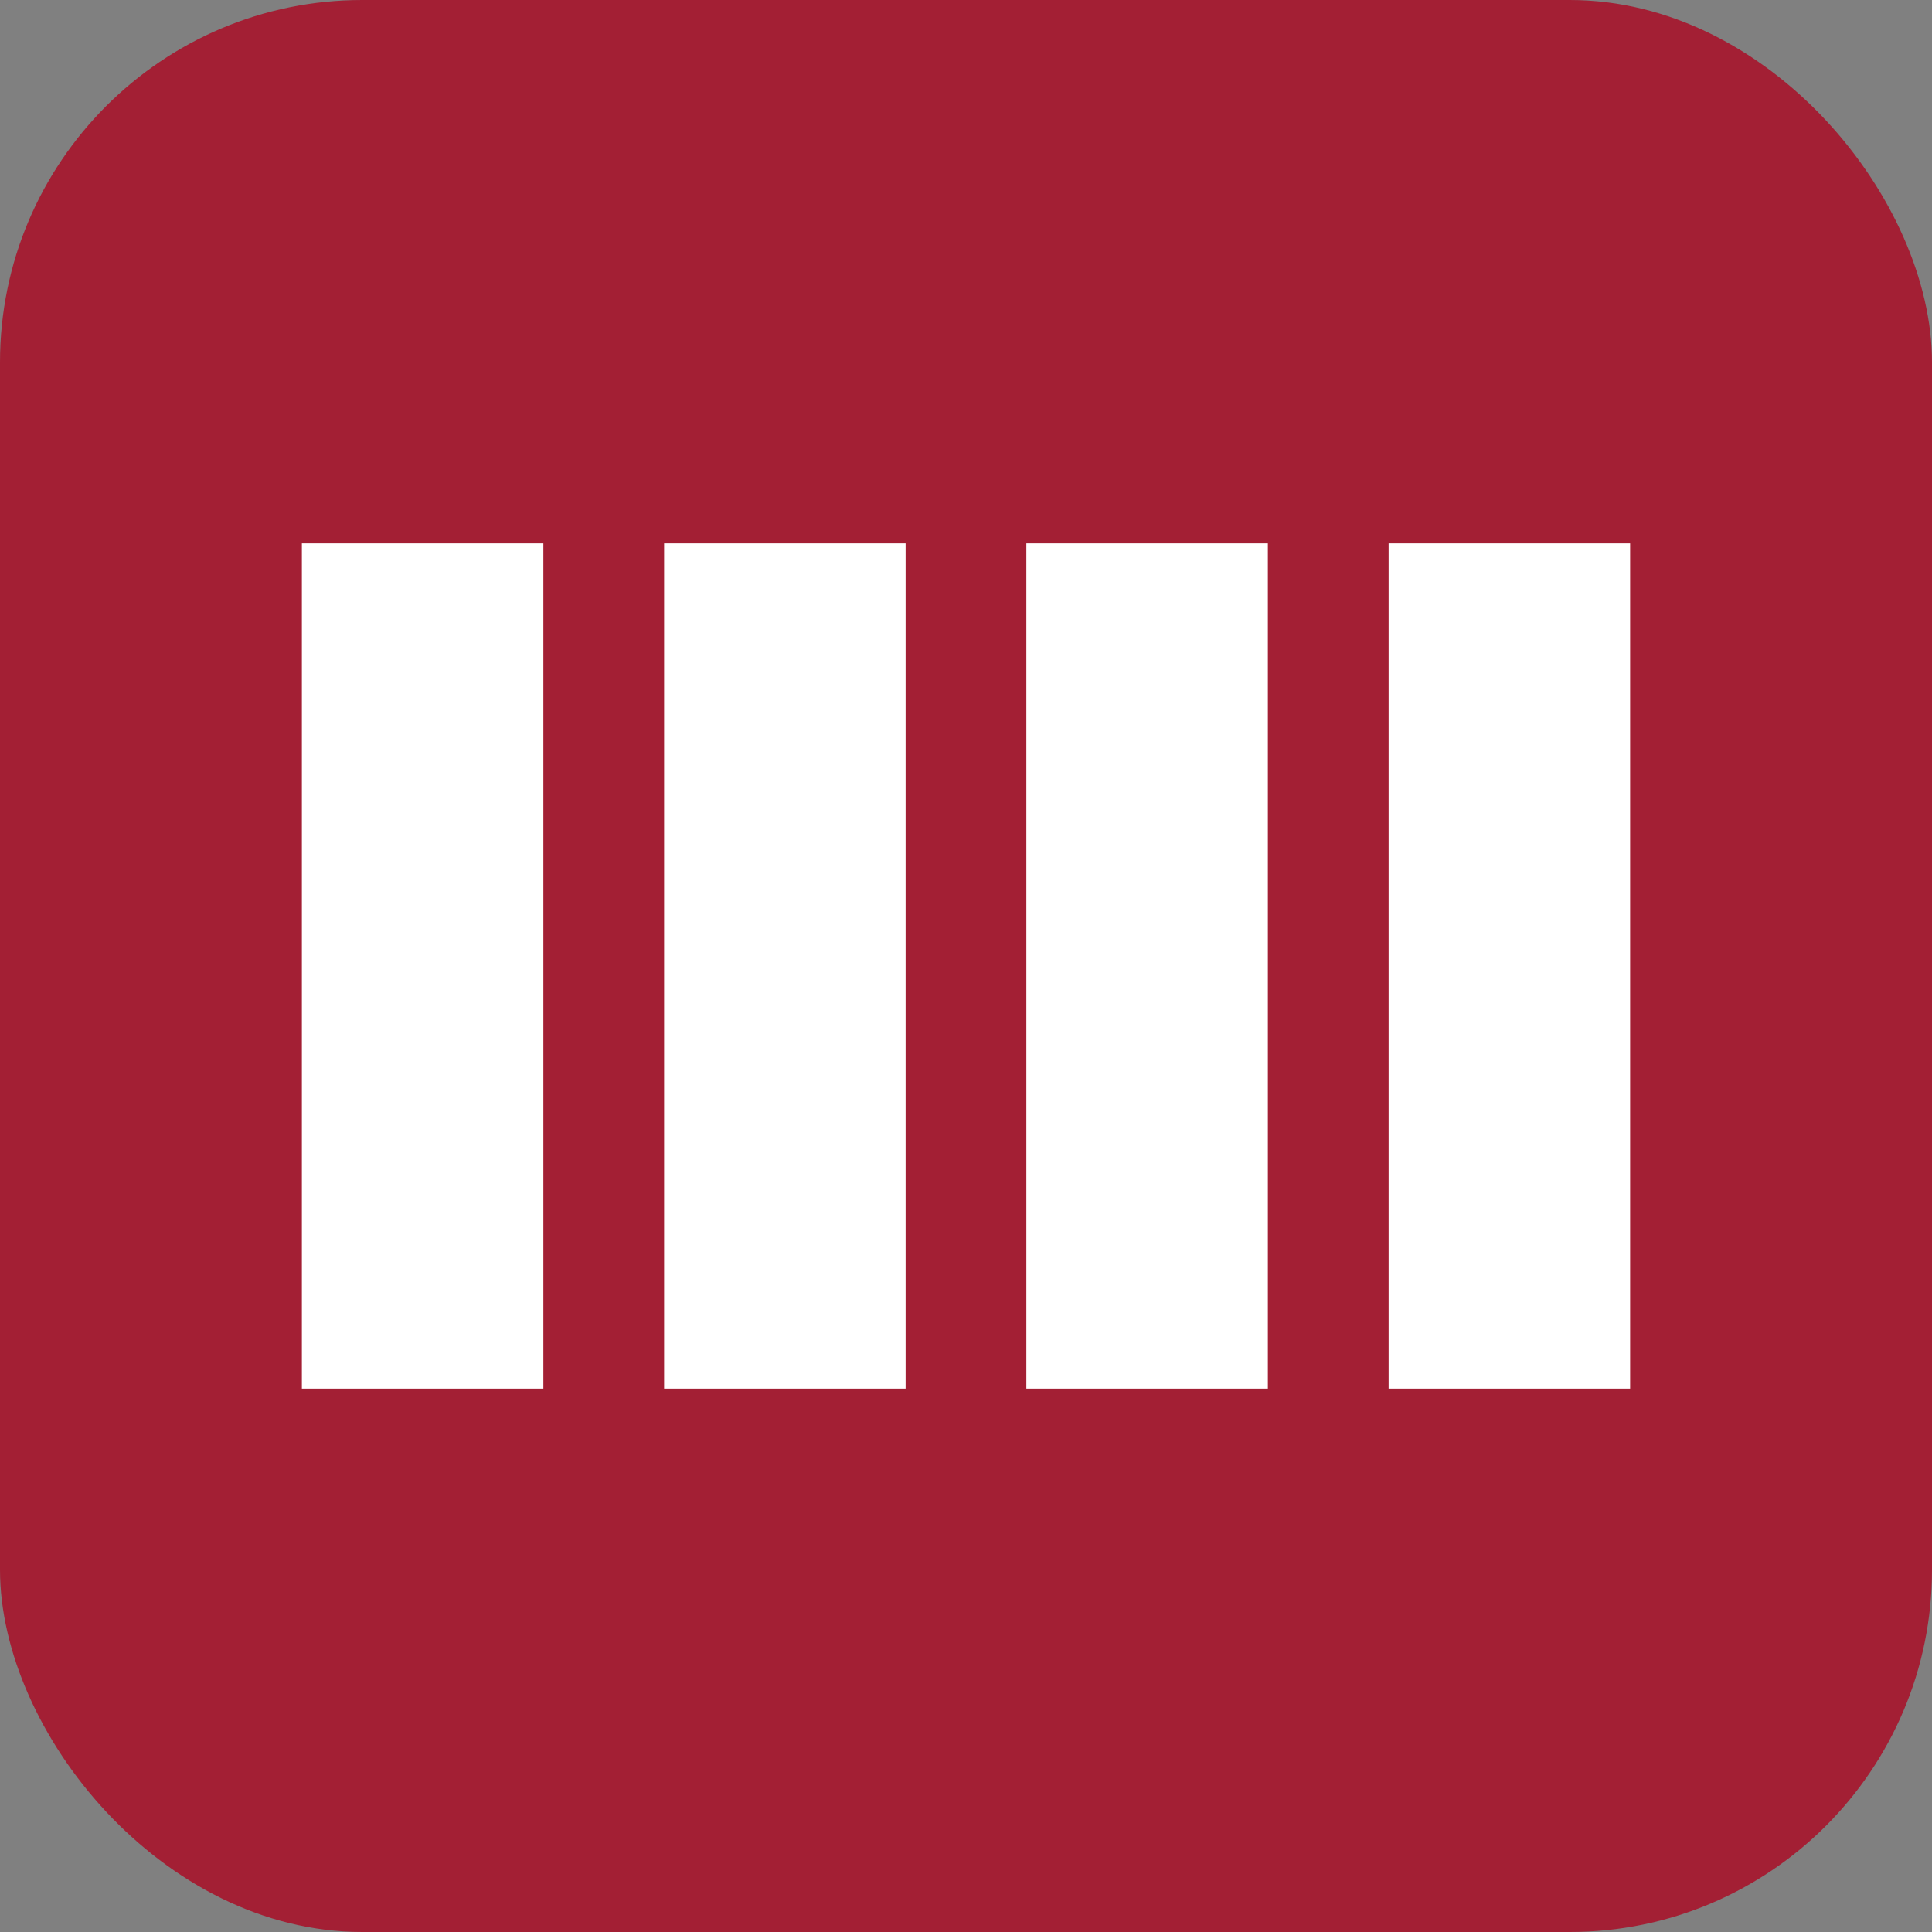
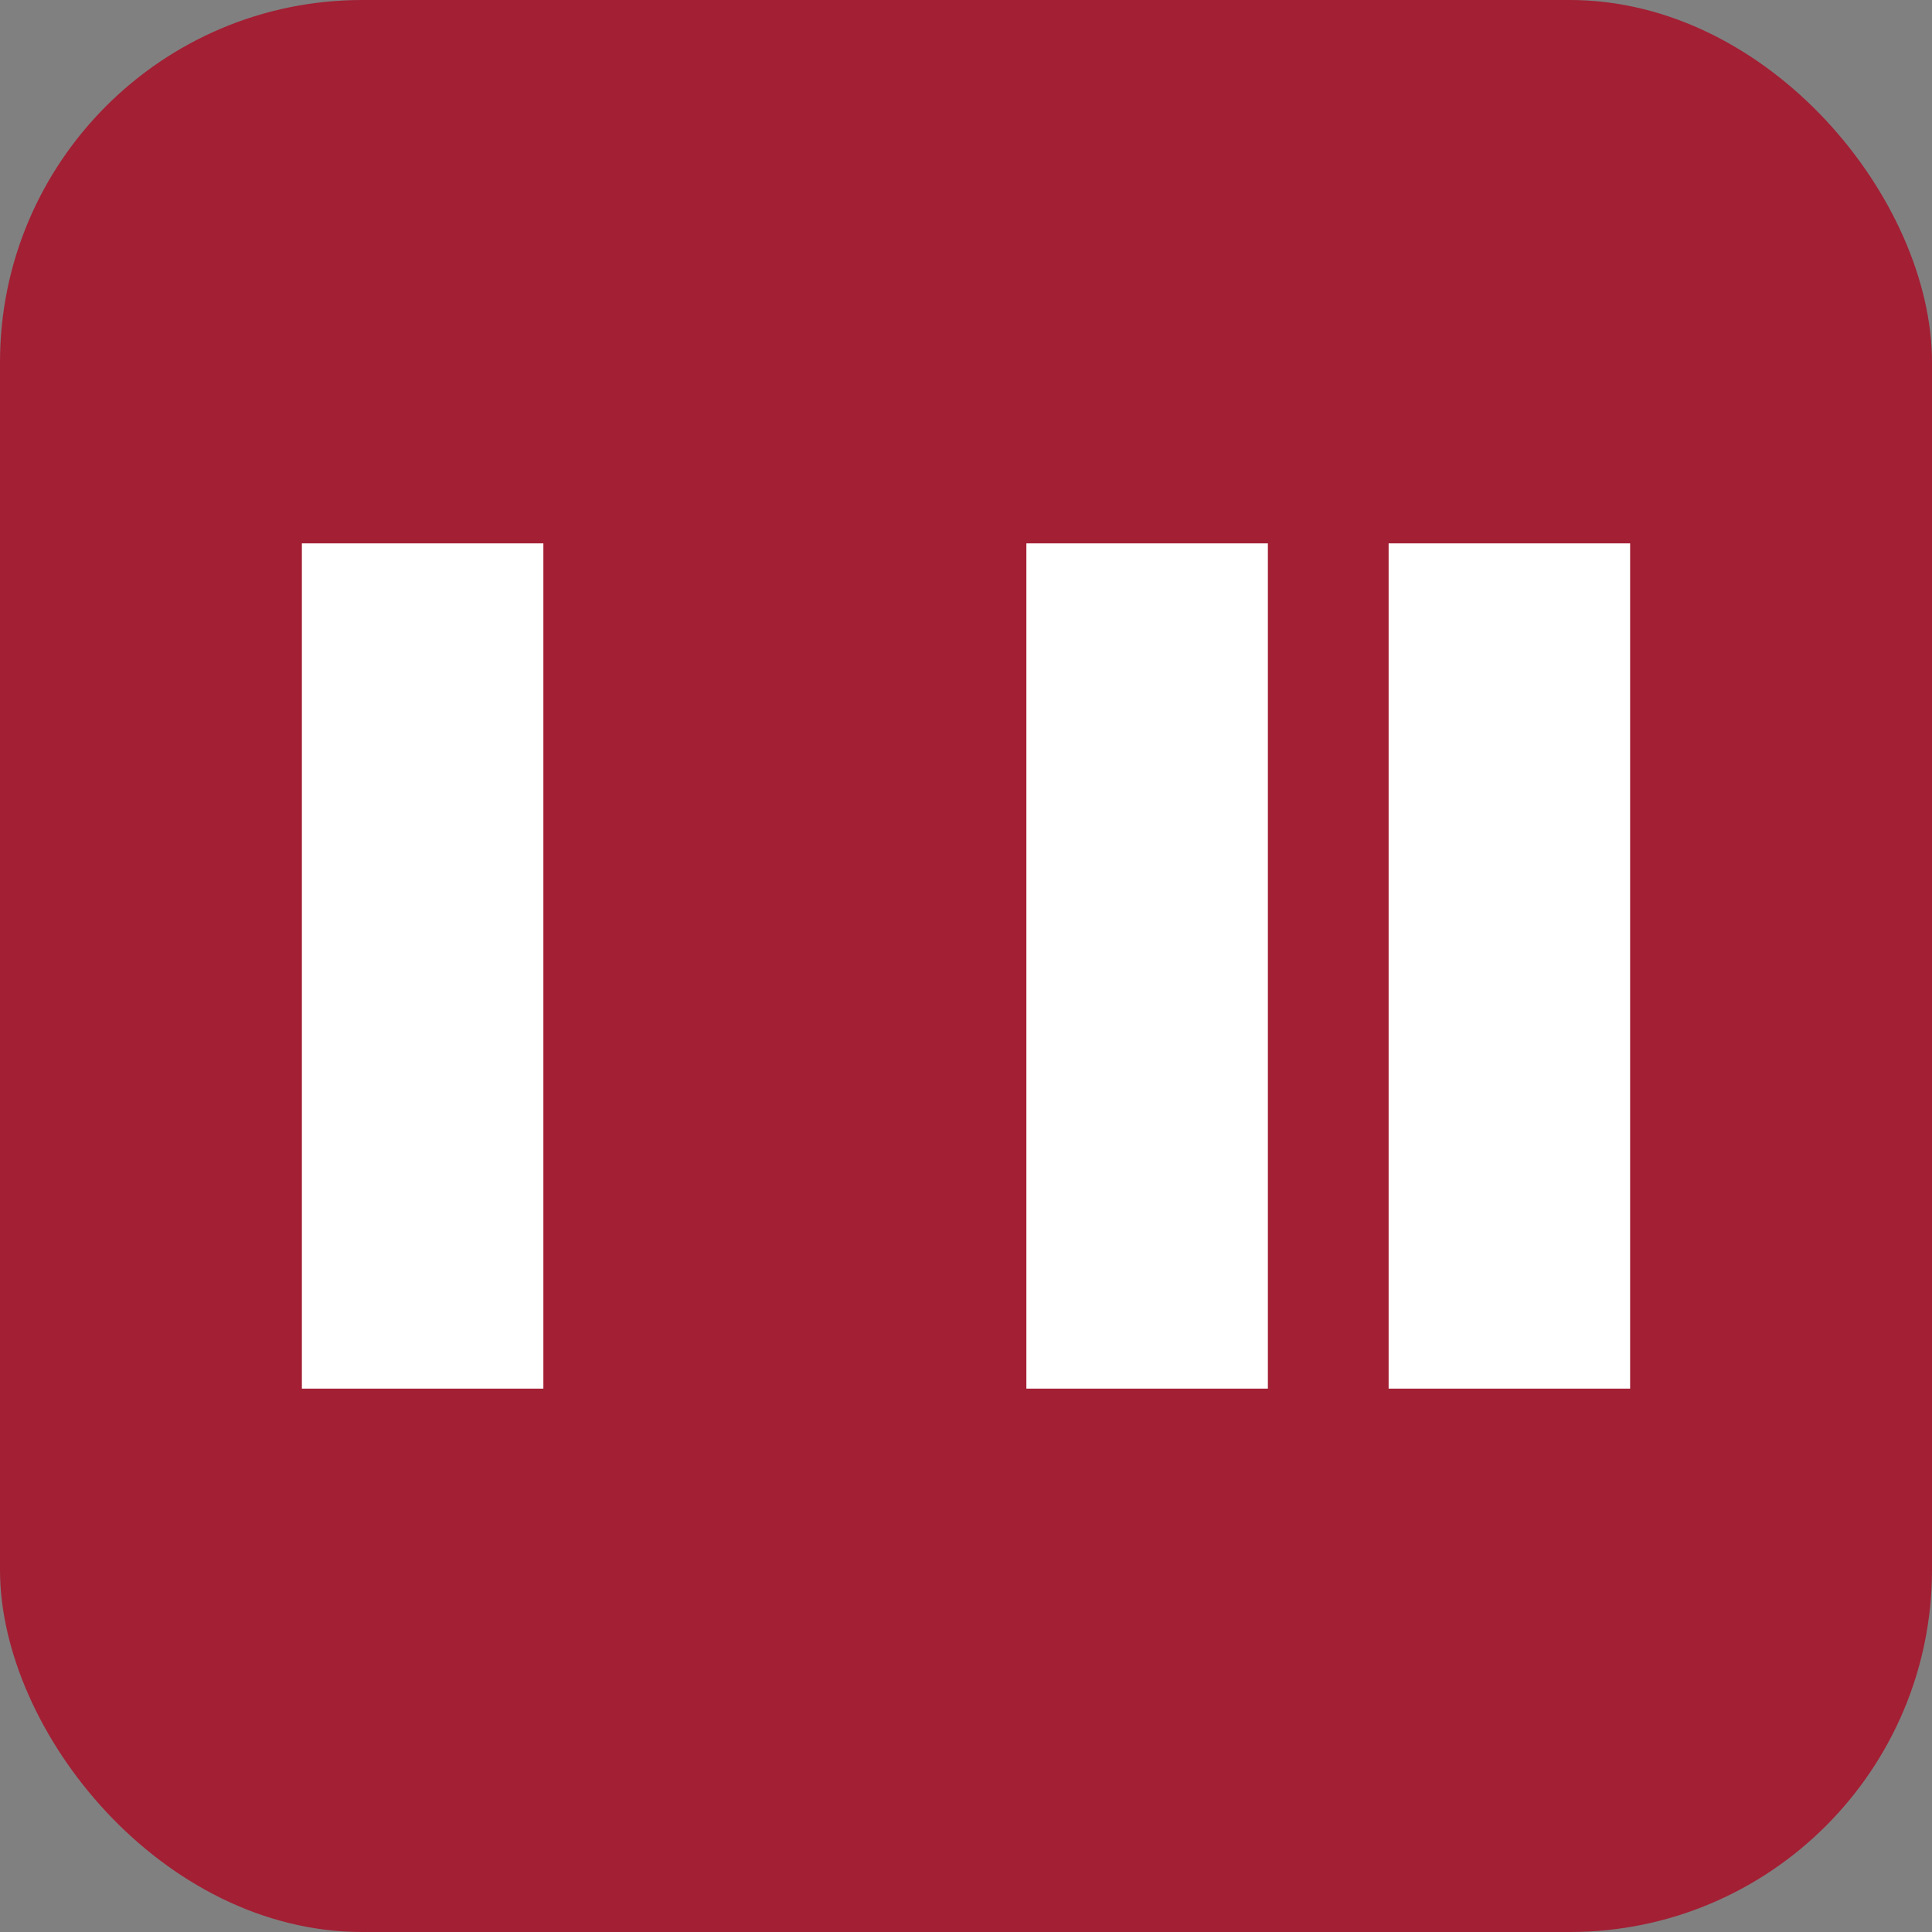
<svg xmlns="http://www.w3.org/2000/svg" viewBox="0 0 64 64">
  <rect x="0" y="0" width="64" height="64" fill="#808080" stroke="none" />
  <rect width="64" height="64" rx="12" fill="#a31f34" />
  <g fill="#ffffff">
    <rect x="10" y="18" width="8" height="28" />
-     <rect x="22" y="18" width="8" height="28" />
    <rect x="34" y="18" width="8" height="28" />
    <rect x="46" y="18" width="8" height="28" />
  </g>
  <title>MIT Sloan</title>
  <desc>Simple MIT-inspired bar motif</desc>
</svg>